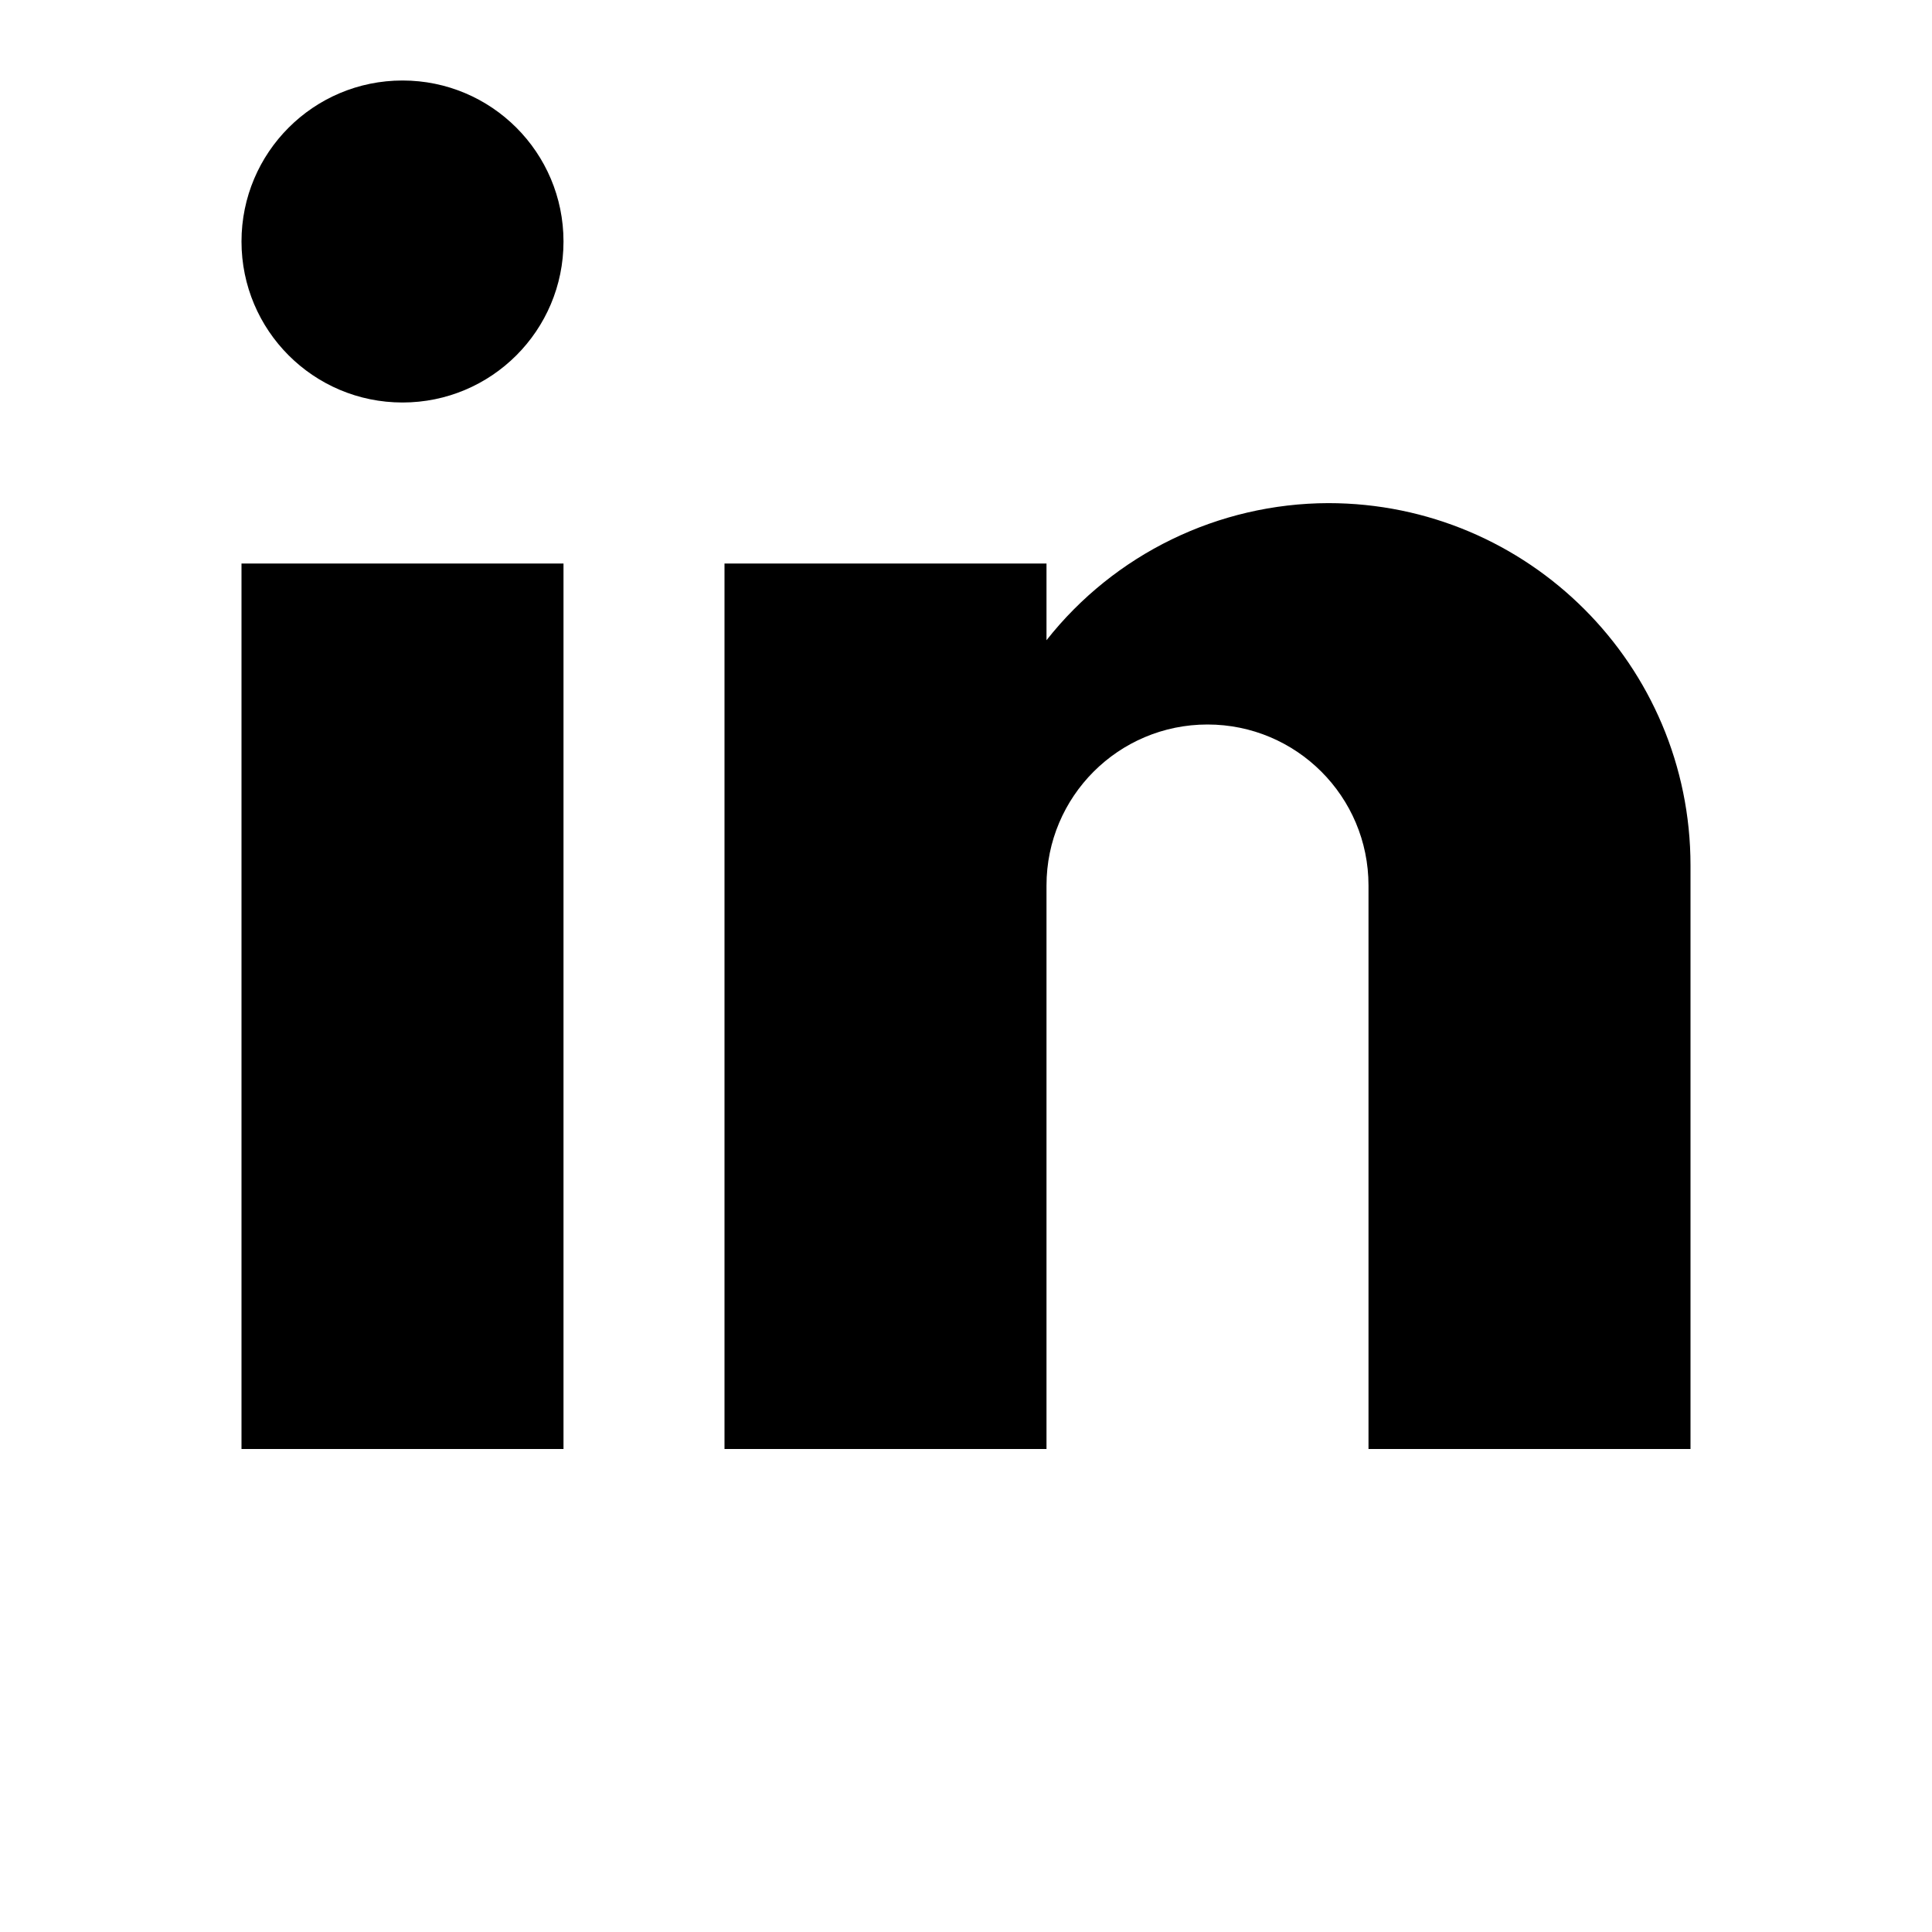
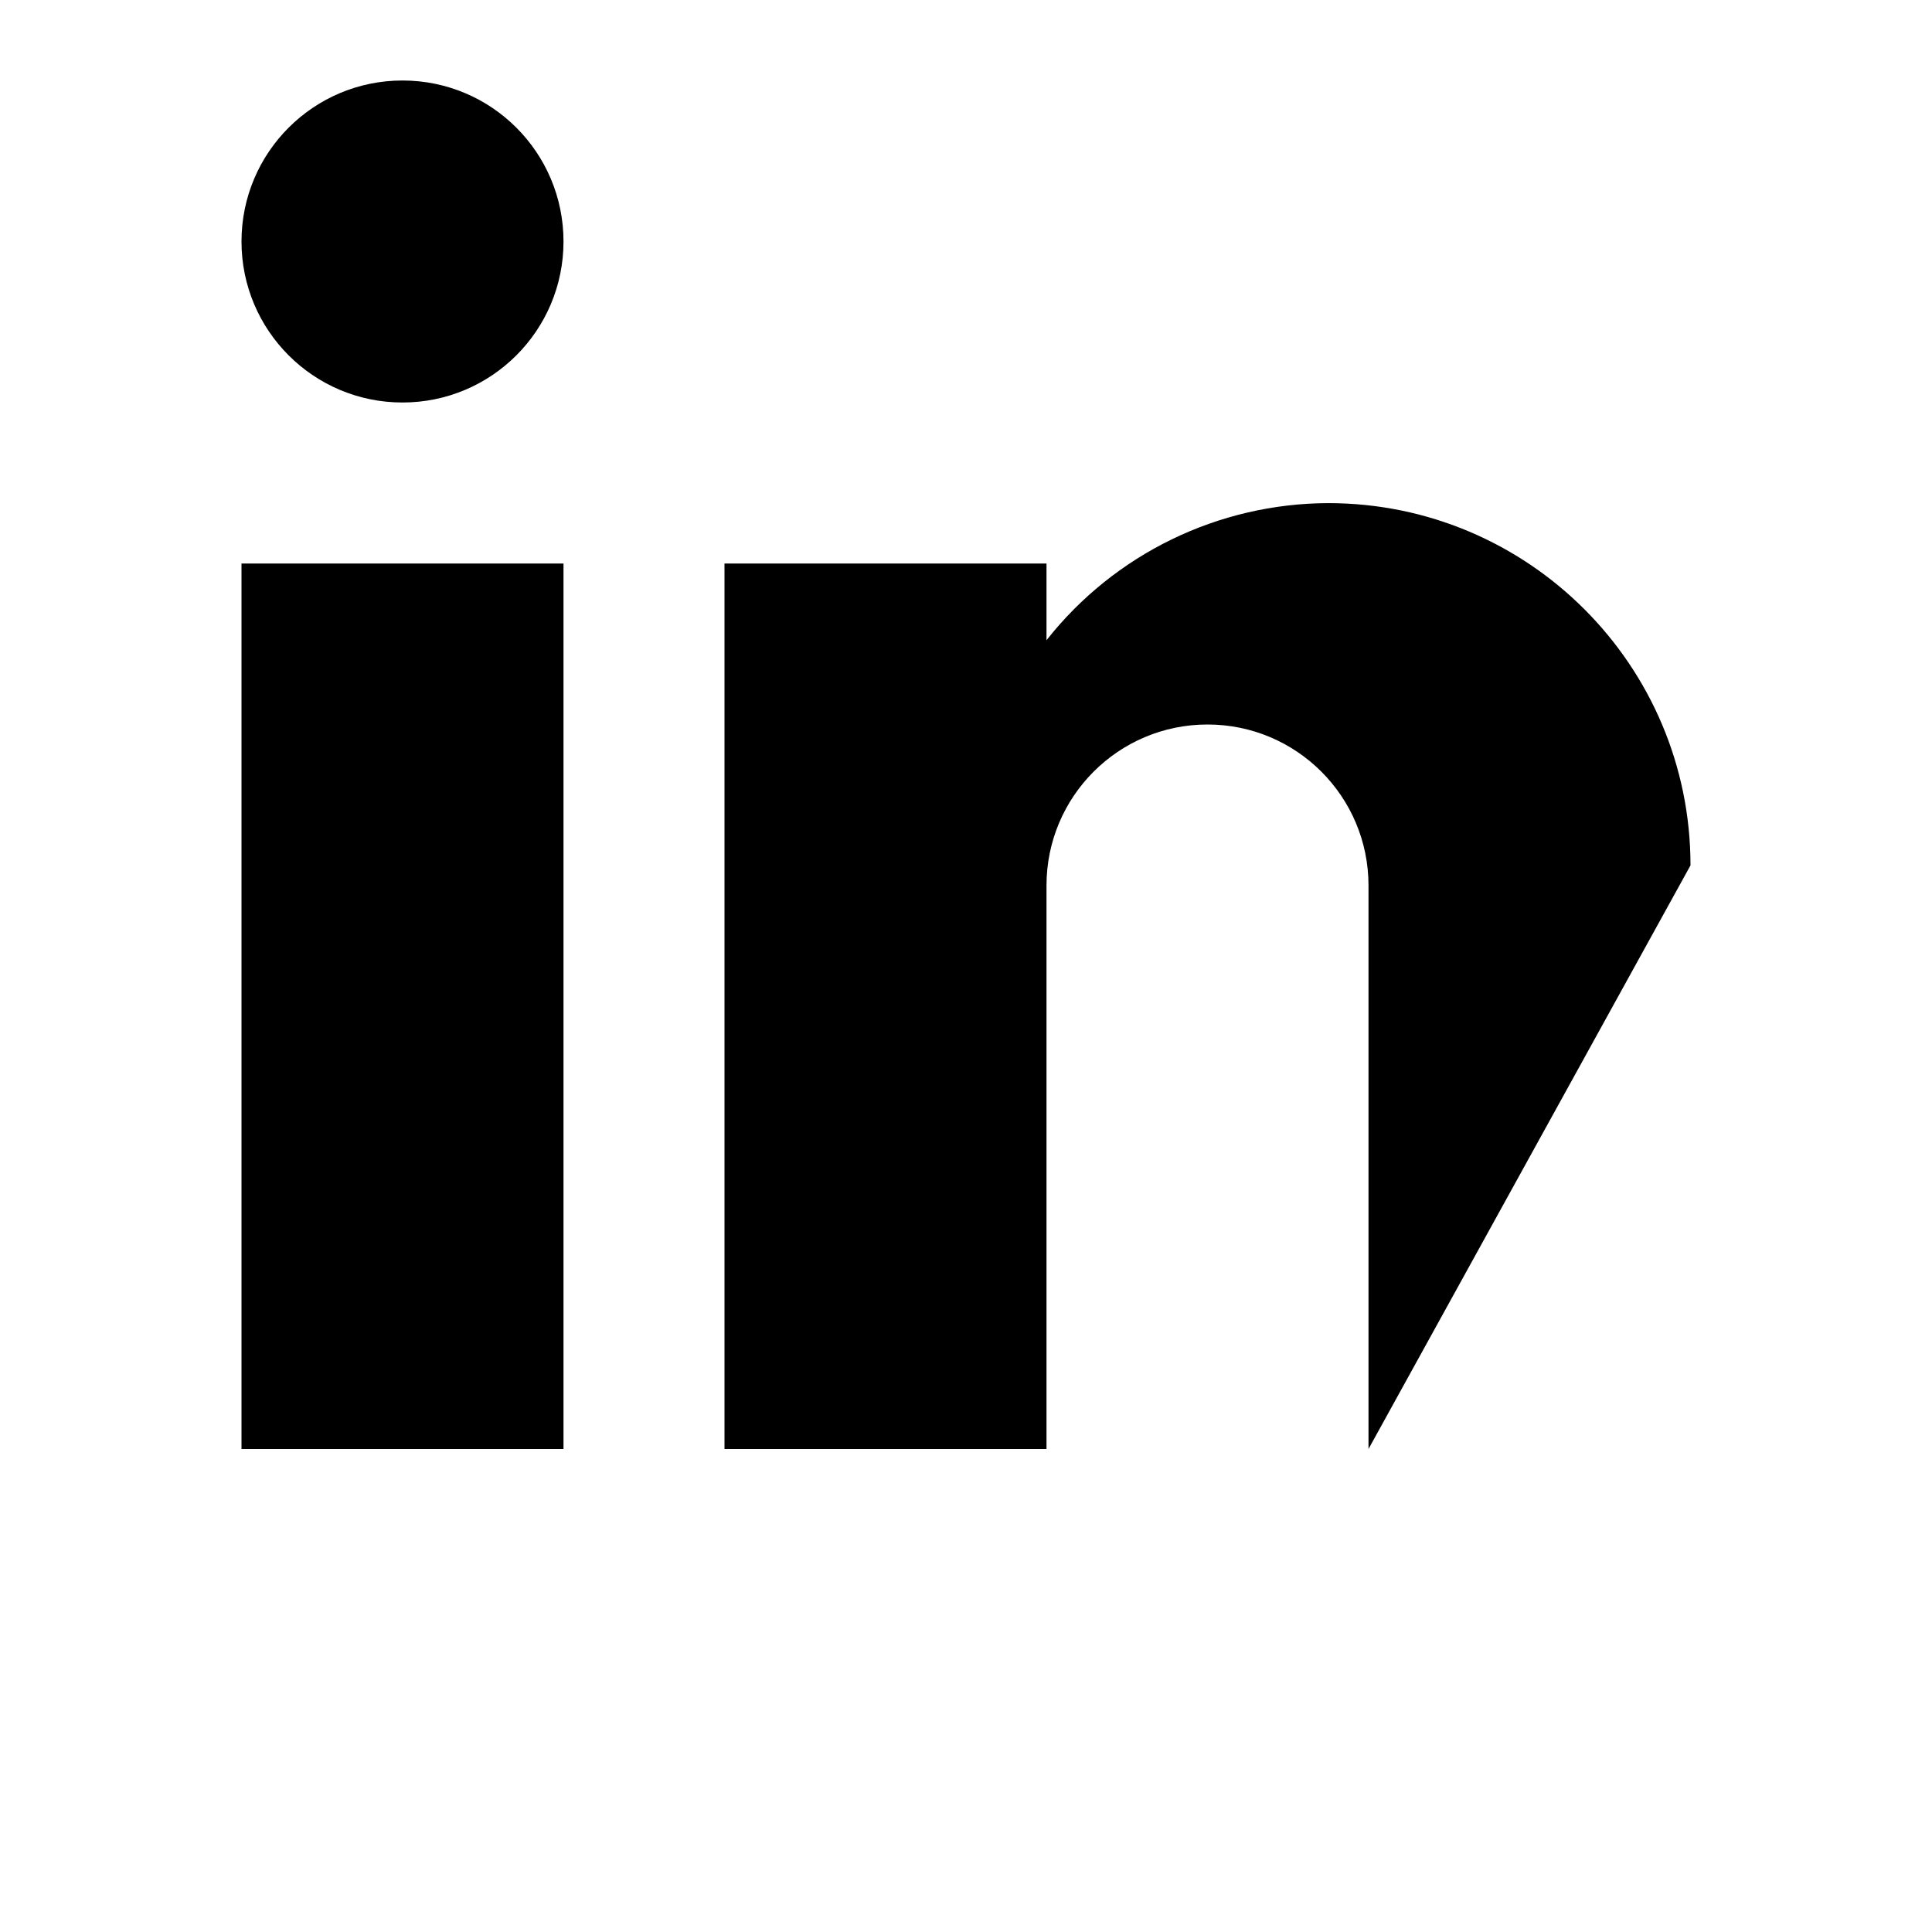
<svg xmlns="http://www.w3.org/2000/svg" width="24" height="24" viewBox="0 0 24 24">
-   <path d="M3,7 L7,7 L7,18 L3,18 L3,7 Z M5,5 C3.895,5 3,4.105 3,3 C3,1.895 3.895,1 5,1 C6.105,1 7,1.895 7,3 C7,4.105 6.105,5 5,5 Z M16.5,6.25 C18.985,6.25 21,8.265 21,10.75 L21,18 L17,18 L17,11 C17,9.895 16.105,9 15,9 C13.895,9 13,9.895 13,11 L13,18 L9,18 L9,7 L13,7 L13,7.953 C13.845,6.881 15.134,6.254 16.5,6.25 Z" />
+   <path d="M3,7 L7,7 L7,18 L3,18 L3,7 Z M5,5 C3.895,5 3,4.105 3,3 C3,1.895 3.895,1 5,1 C6.105,1 7,1.895 7,3 C7,4.105 6.105,5 5,5 Z M16.5,6.25 C18.985,6.25 21,8.265 21,10.75 L17,18 L17,11 C17,9.895 16.105,9 15,9 C13.895,9 13,9.895 13,11 L13,18 L9,18 L9,7 L13,7 L13,7.953 C13.845,6.881 15.134,6.254 16.5,6.25 Z" />
</svg>